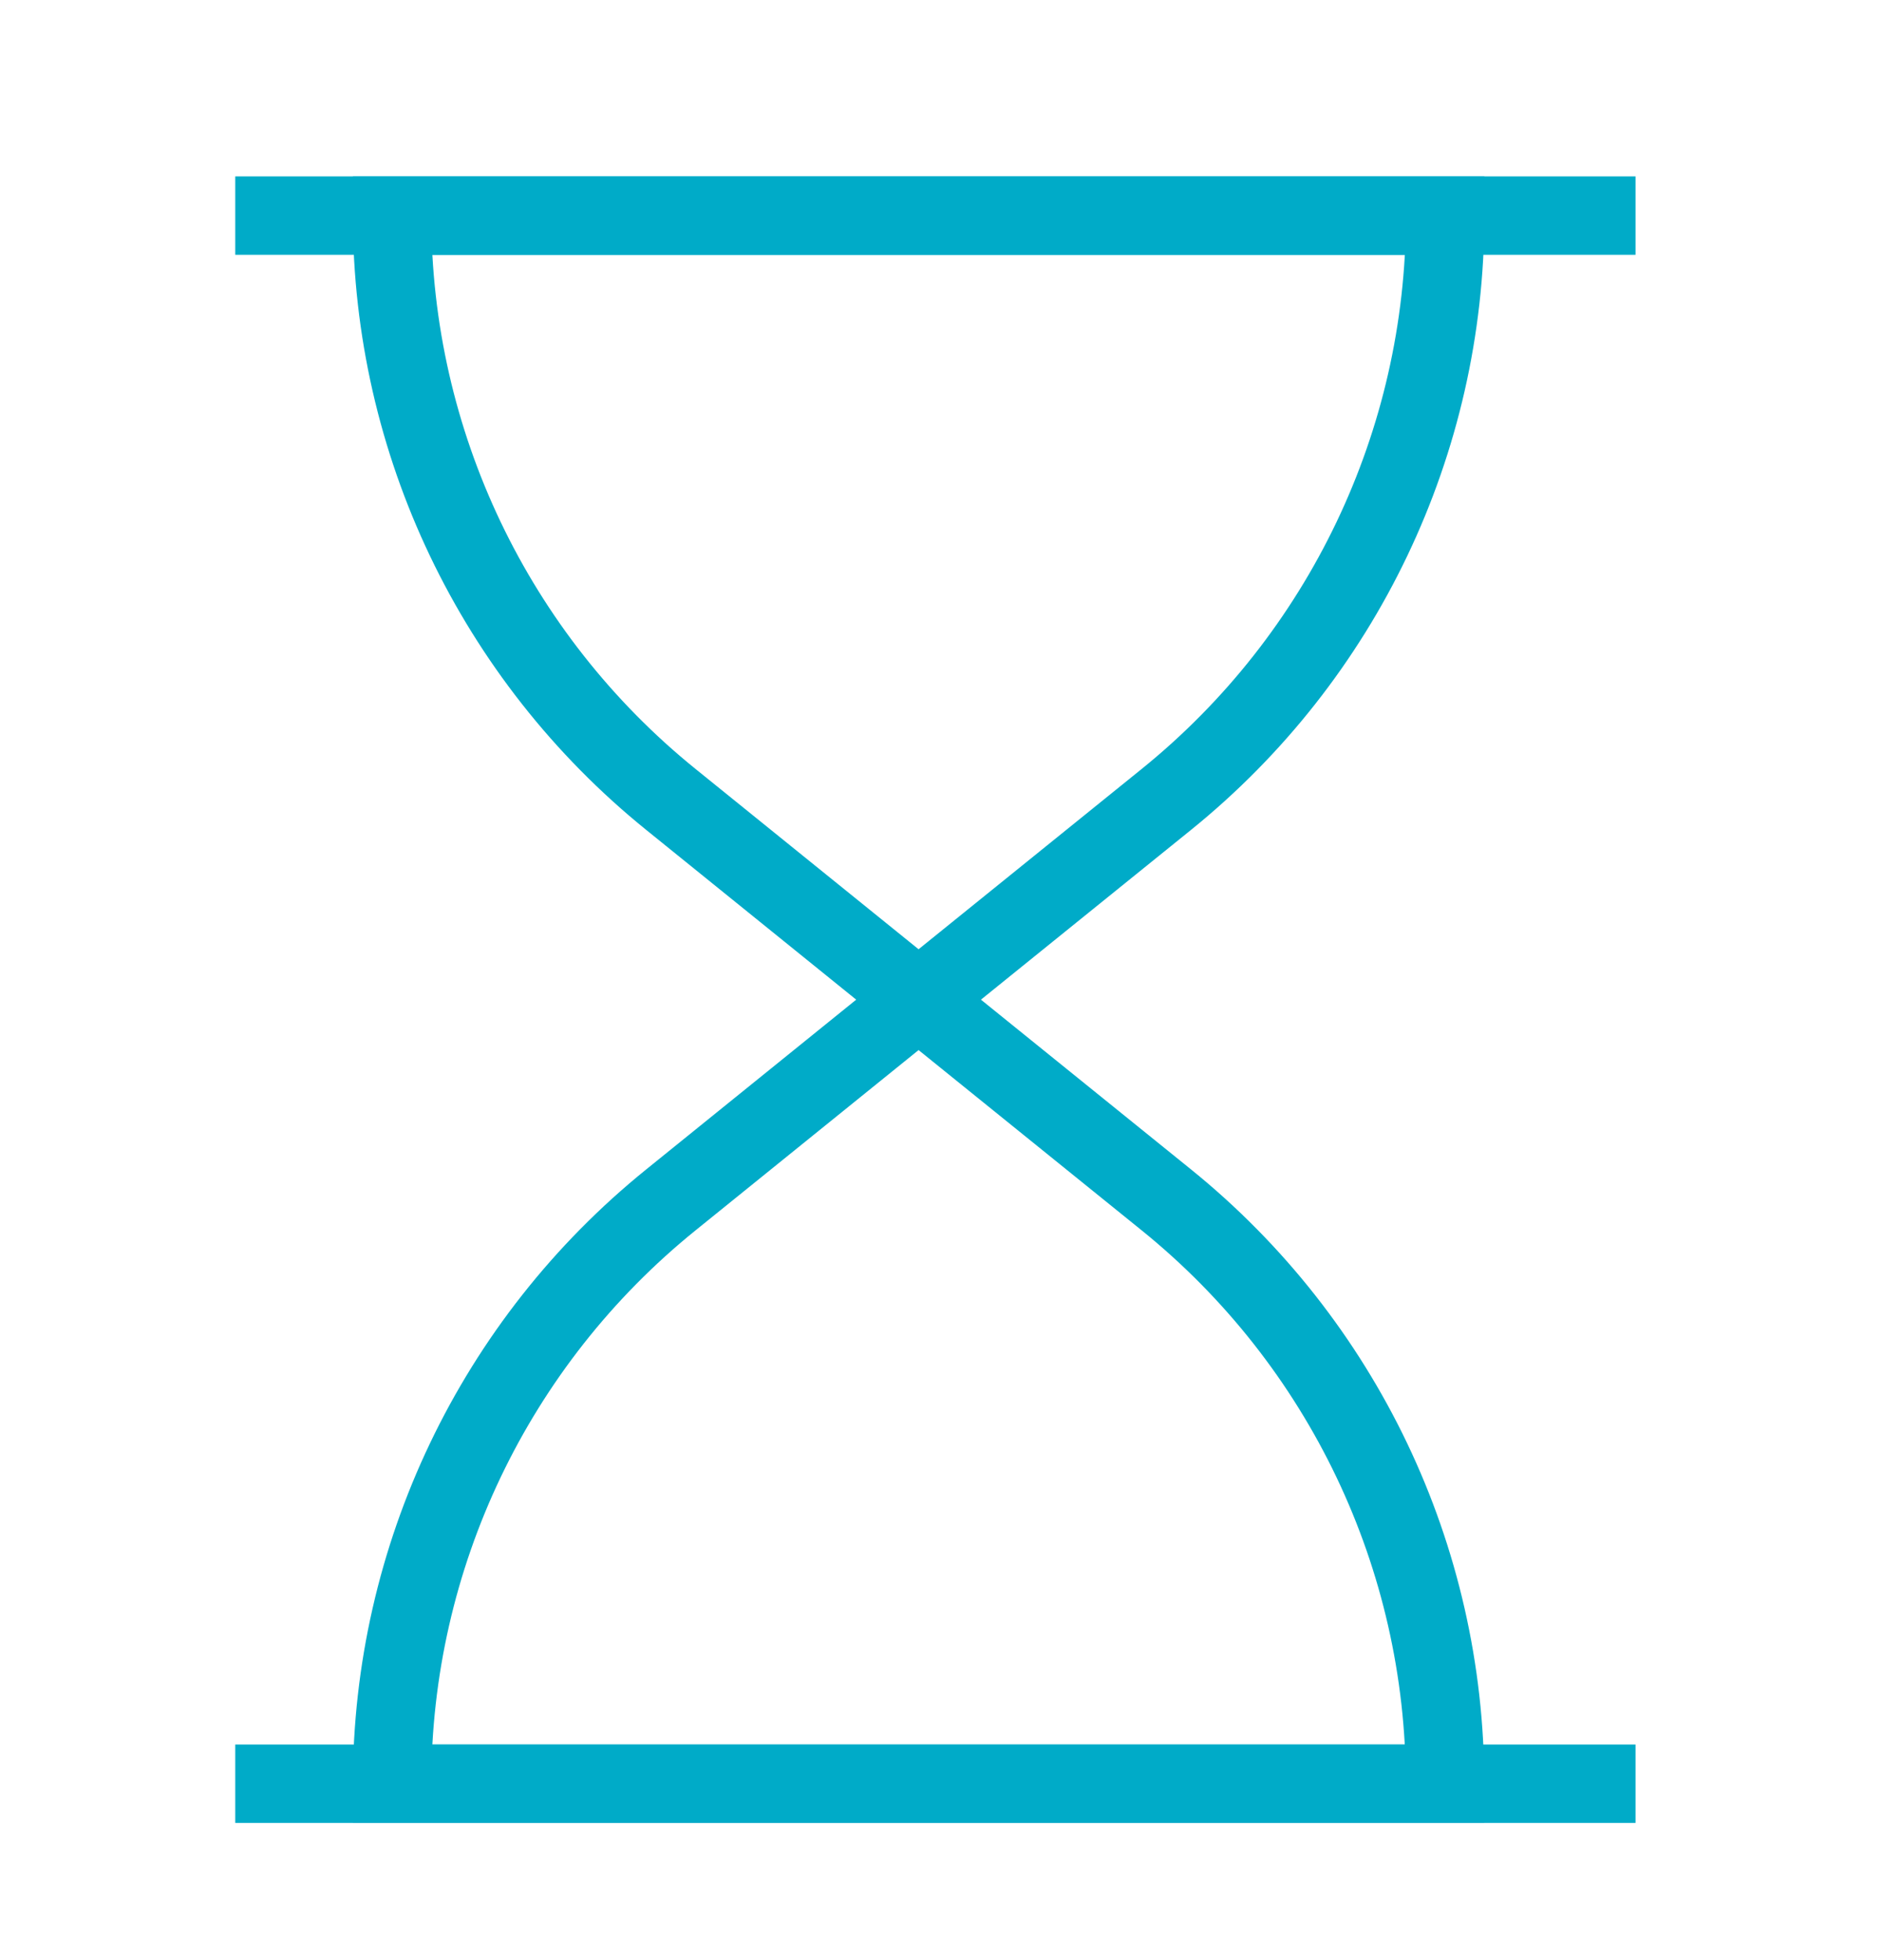
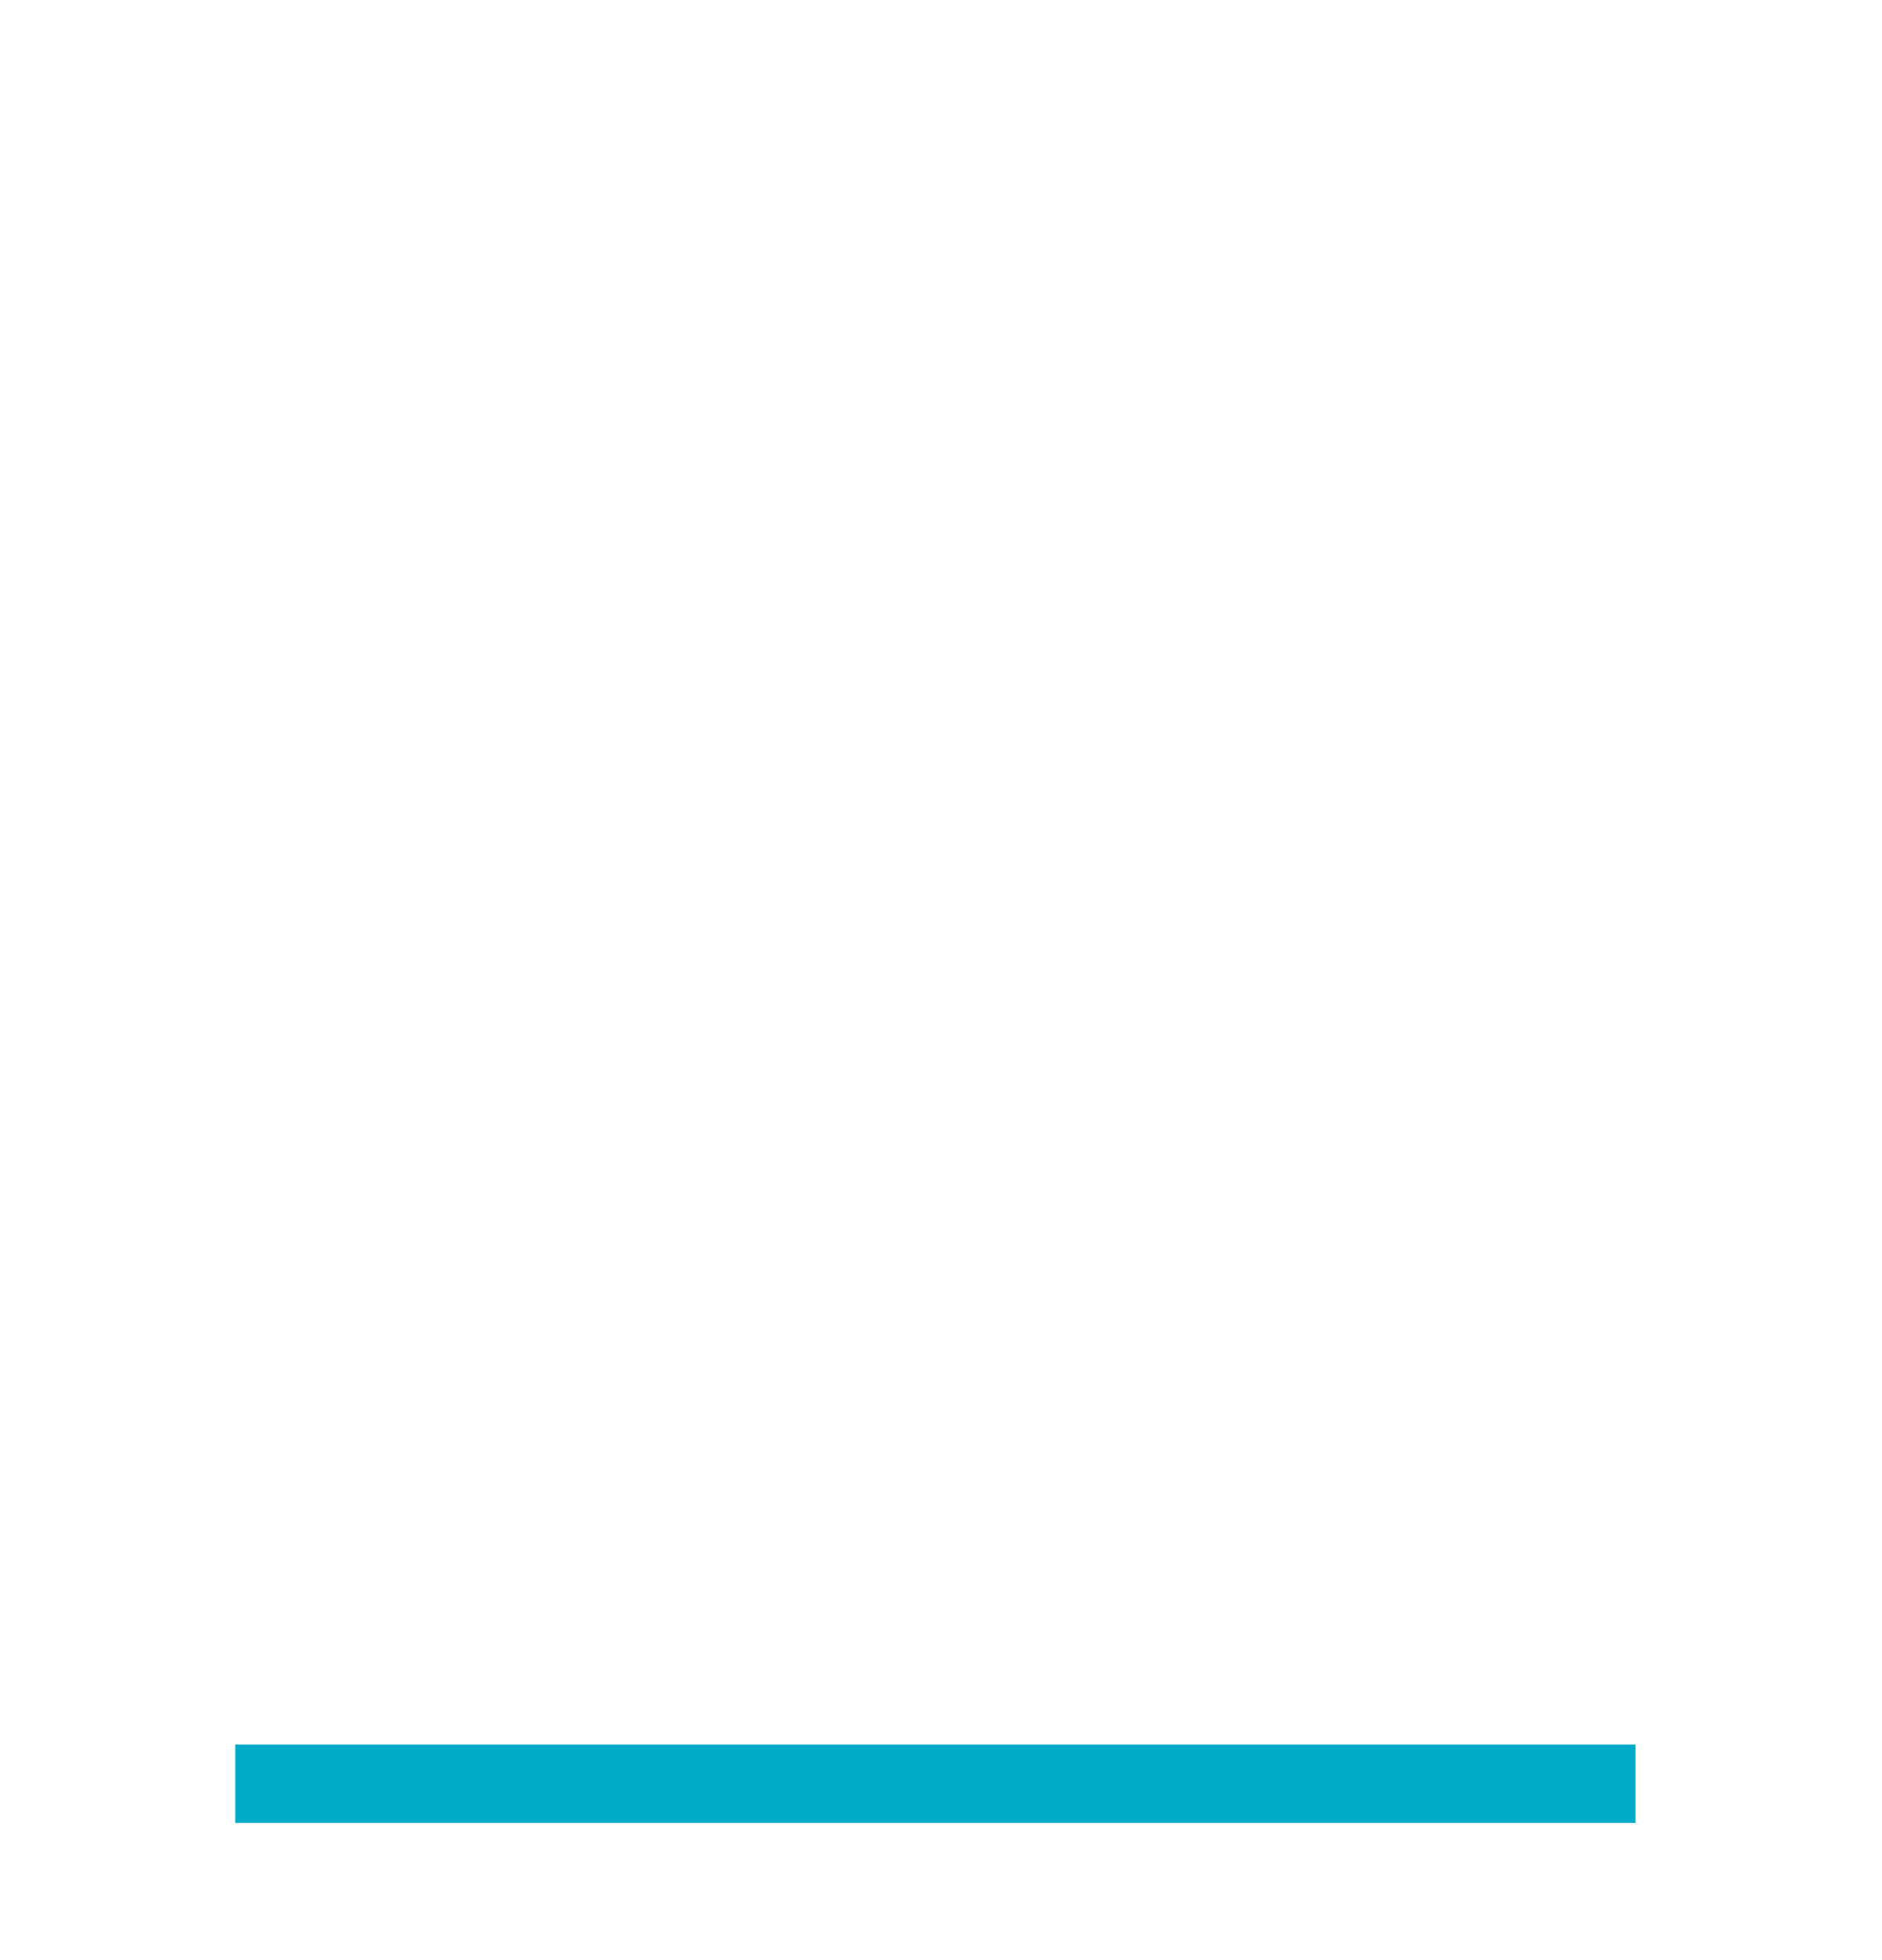
<svg xmlns="http://www.w3.org/2000/svg" width="24" height="25" viewBox="0 0 24 25" fill="none">
  <path d="M3 22.75H20.857" stroke="#00ABC8" />
-   <path d="M3 2.75H20.857" stroke="#00ABC8" />
-   <path d="M5 2.75H18.429V2.75C18.429 5.641 17.122 8.378 14.874 10.196L11.714 12.75L8.555 10.196C6.307 8.378 5 5.641 5 2.75V2.75Z" stroke="#00ABC8" />
-   <path d="M18.428 22.75L5 22.75V22.75C5 19.859 6.306 17.122 8.555 15.304L11.714 12.75L14.874 15.304C17.122 17.122 18.428 19.859 18.428 22.75V22.75Z" stroke="#00ABC8" />
</svg>